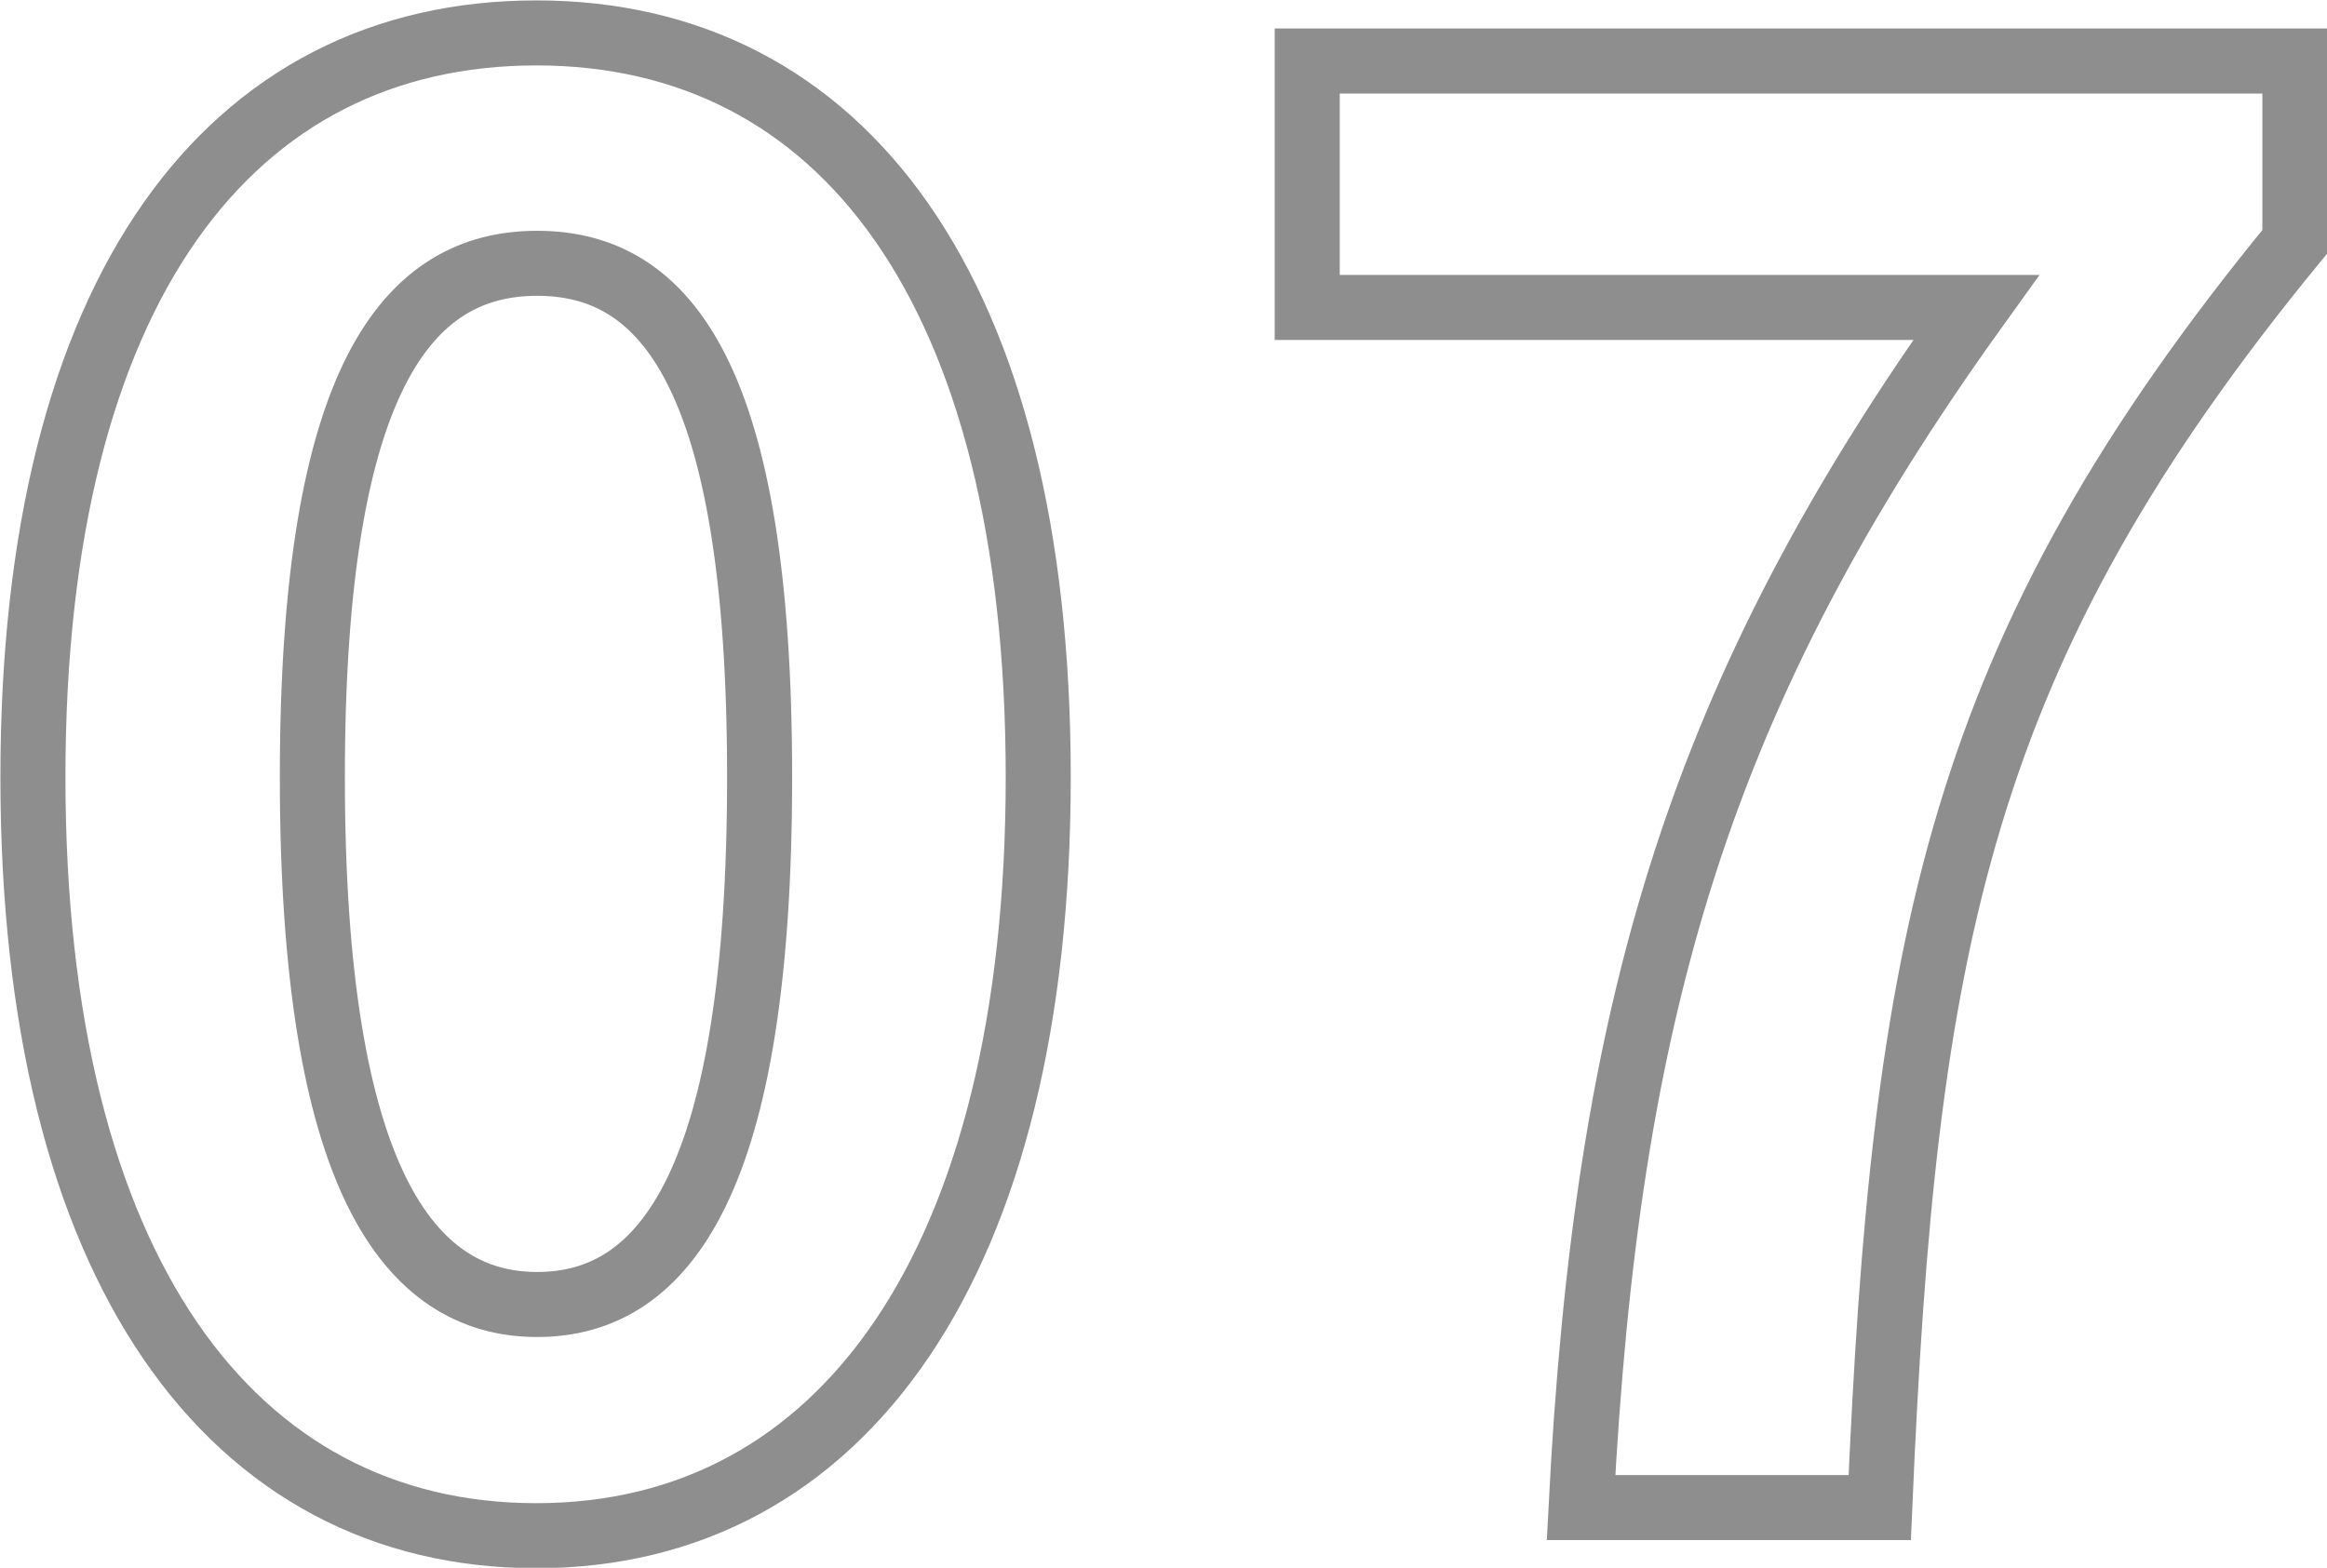
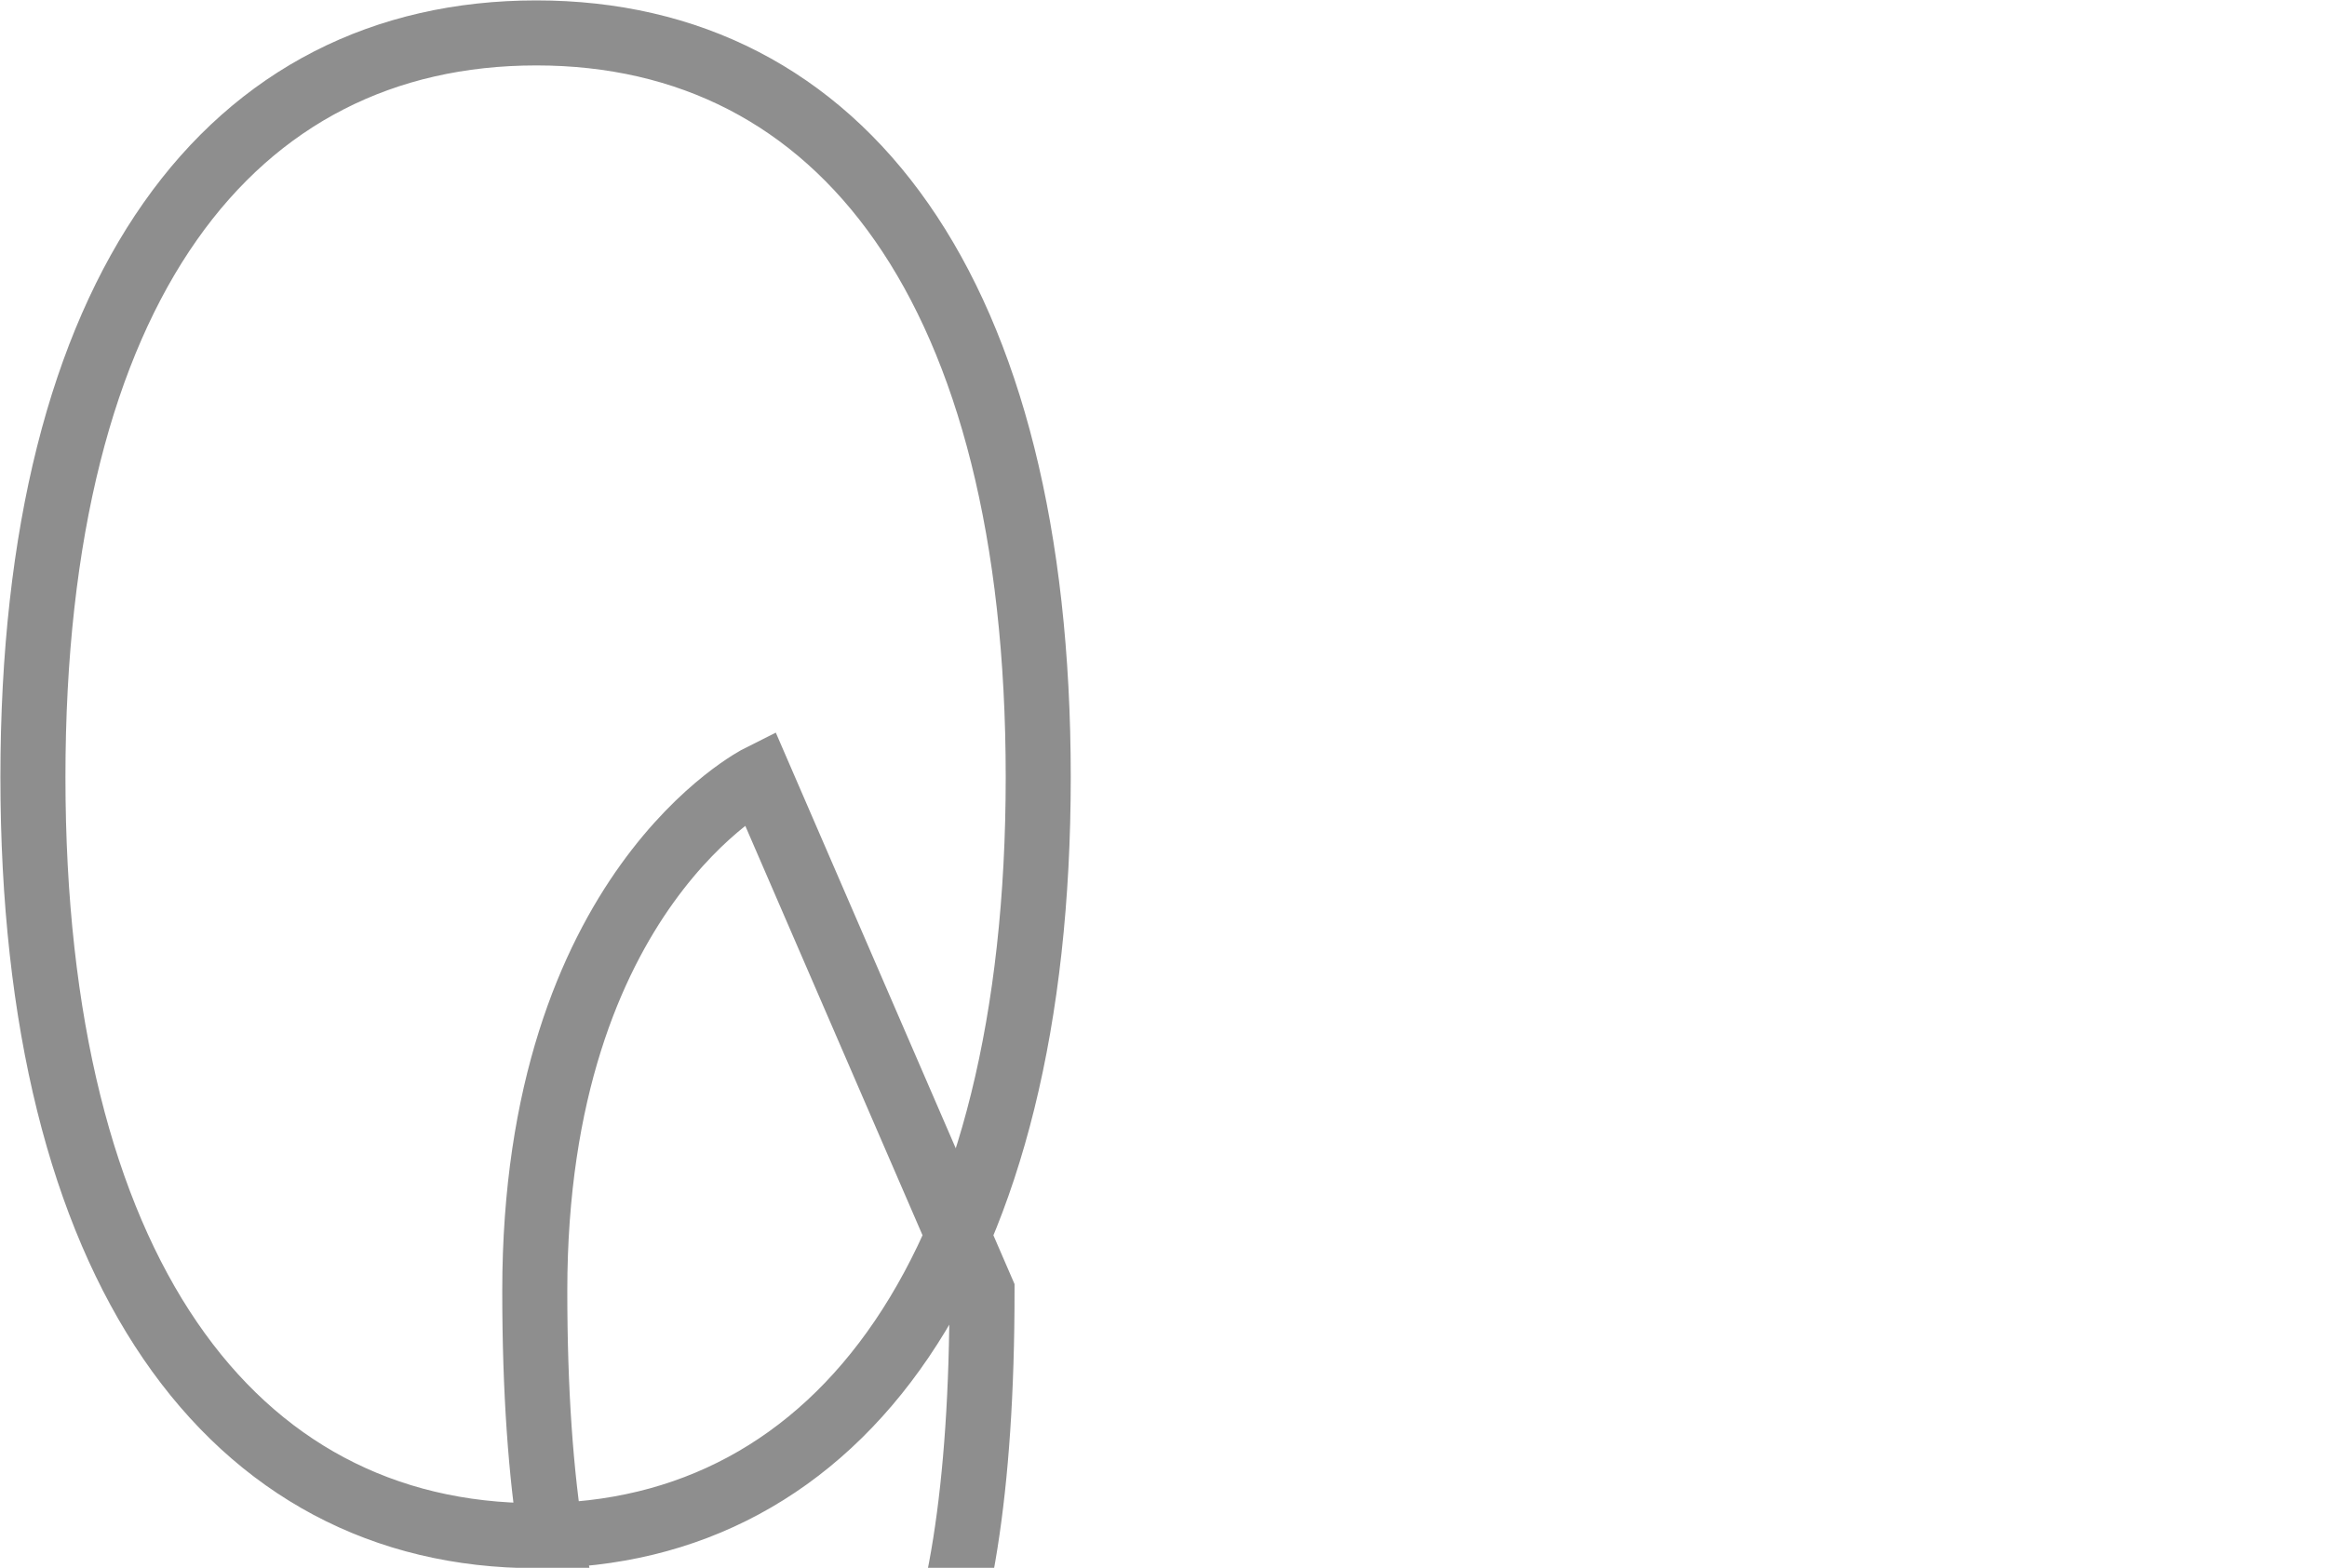
<svg xmlns="http://www.w3.org/2000/svg" id="_イヤー_2" viewBox="0 0 28.98 19.53">
  <defs>
    <style>.cls-1{fill:none;stroke:#8e8e8e;stroke-miterlimit:10;stroke-width:.81px;}</style>
  </defs>
  <g id="_イヤー_1-2">
    <g>
-       <path class="cls-1" d="M.41,9.68C.41,3.58,2.88,.41,6.68,.41s6.25,3.2,6.25,9.27-2.45,9.45-6.25,9.45S.41,15.8,.41,9.68Zm9.05,0c0-5-1.17-6.4-2.77-6.4s-2.8,1.4-2.8,6.4,1.2,6.57,2.8,6.57,2.77-1.55,2.77-6.57Z" />
-       <path class="cls-1" d="M24.6,3.83h-8.32V.76h12.3V3.01c-4.2,5.12-4.87,8.75-5.17,15.77h-3.72c.32-6.22,1.47-10.15,4.92-14.95Z" />
+       <path class="cls-1" d="M.41,9.68C.41,3.58,2.88,.41,6.68,.41s6.25,3.2,6.25,9.27-2.45,9.45-6.25,9.45S.41,15.8,.41,9.68Zm9.05,0s-2.8,1.4-2.8,6.4,1.2,6.57,2.8,6.57,2.77-1.55,2.77-6.57Z" />
    </g>
  </g>
</svg>